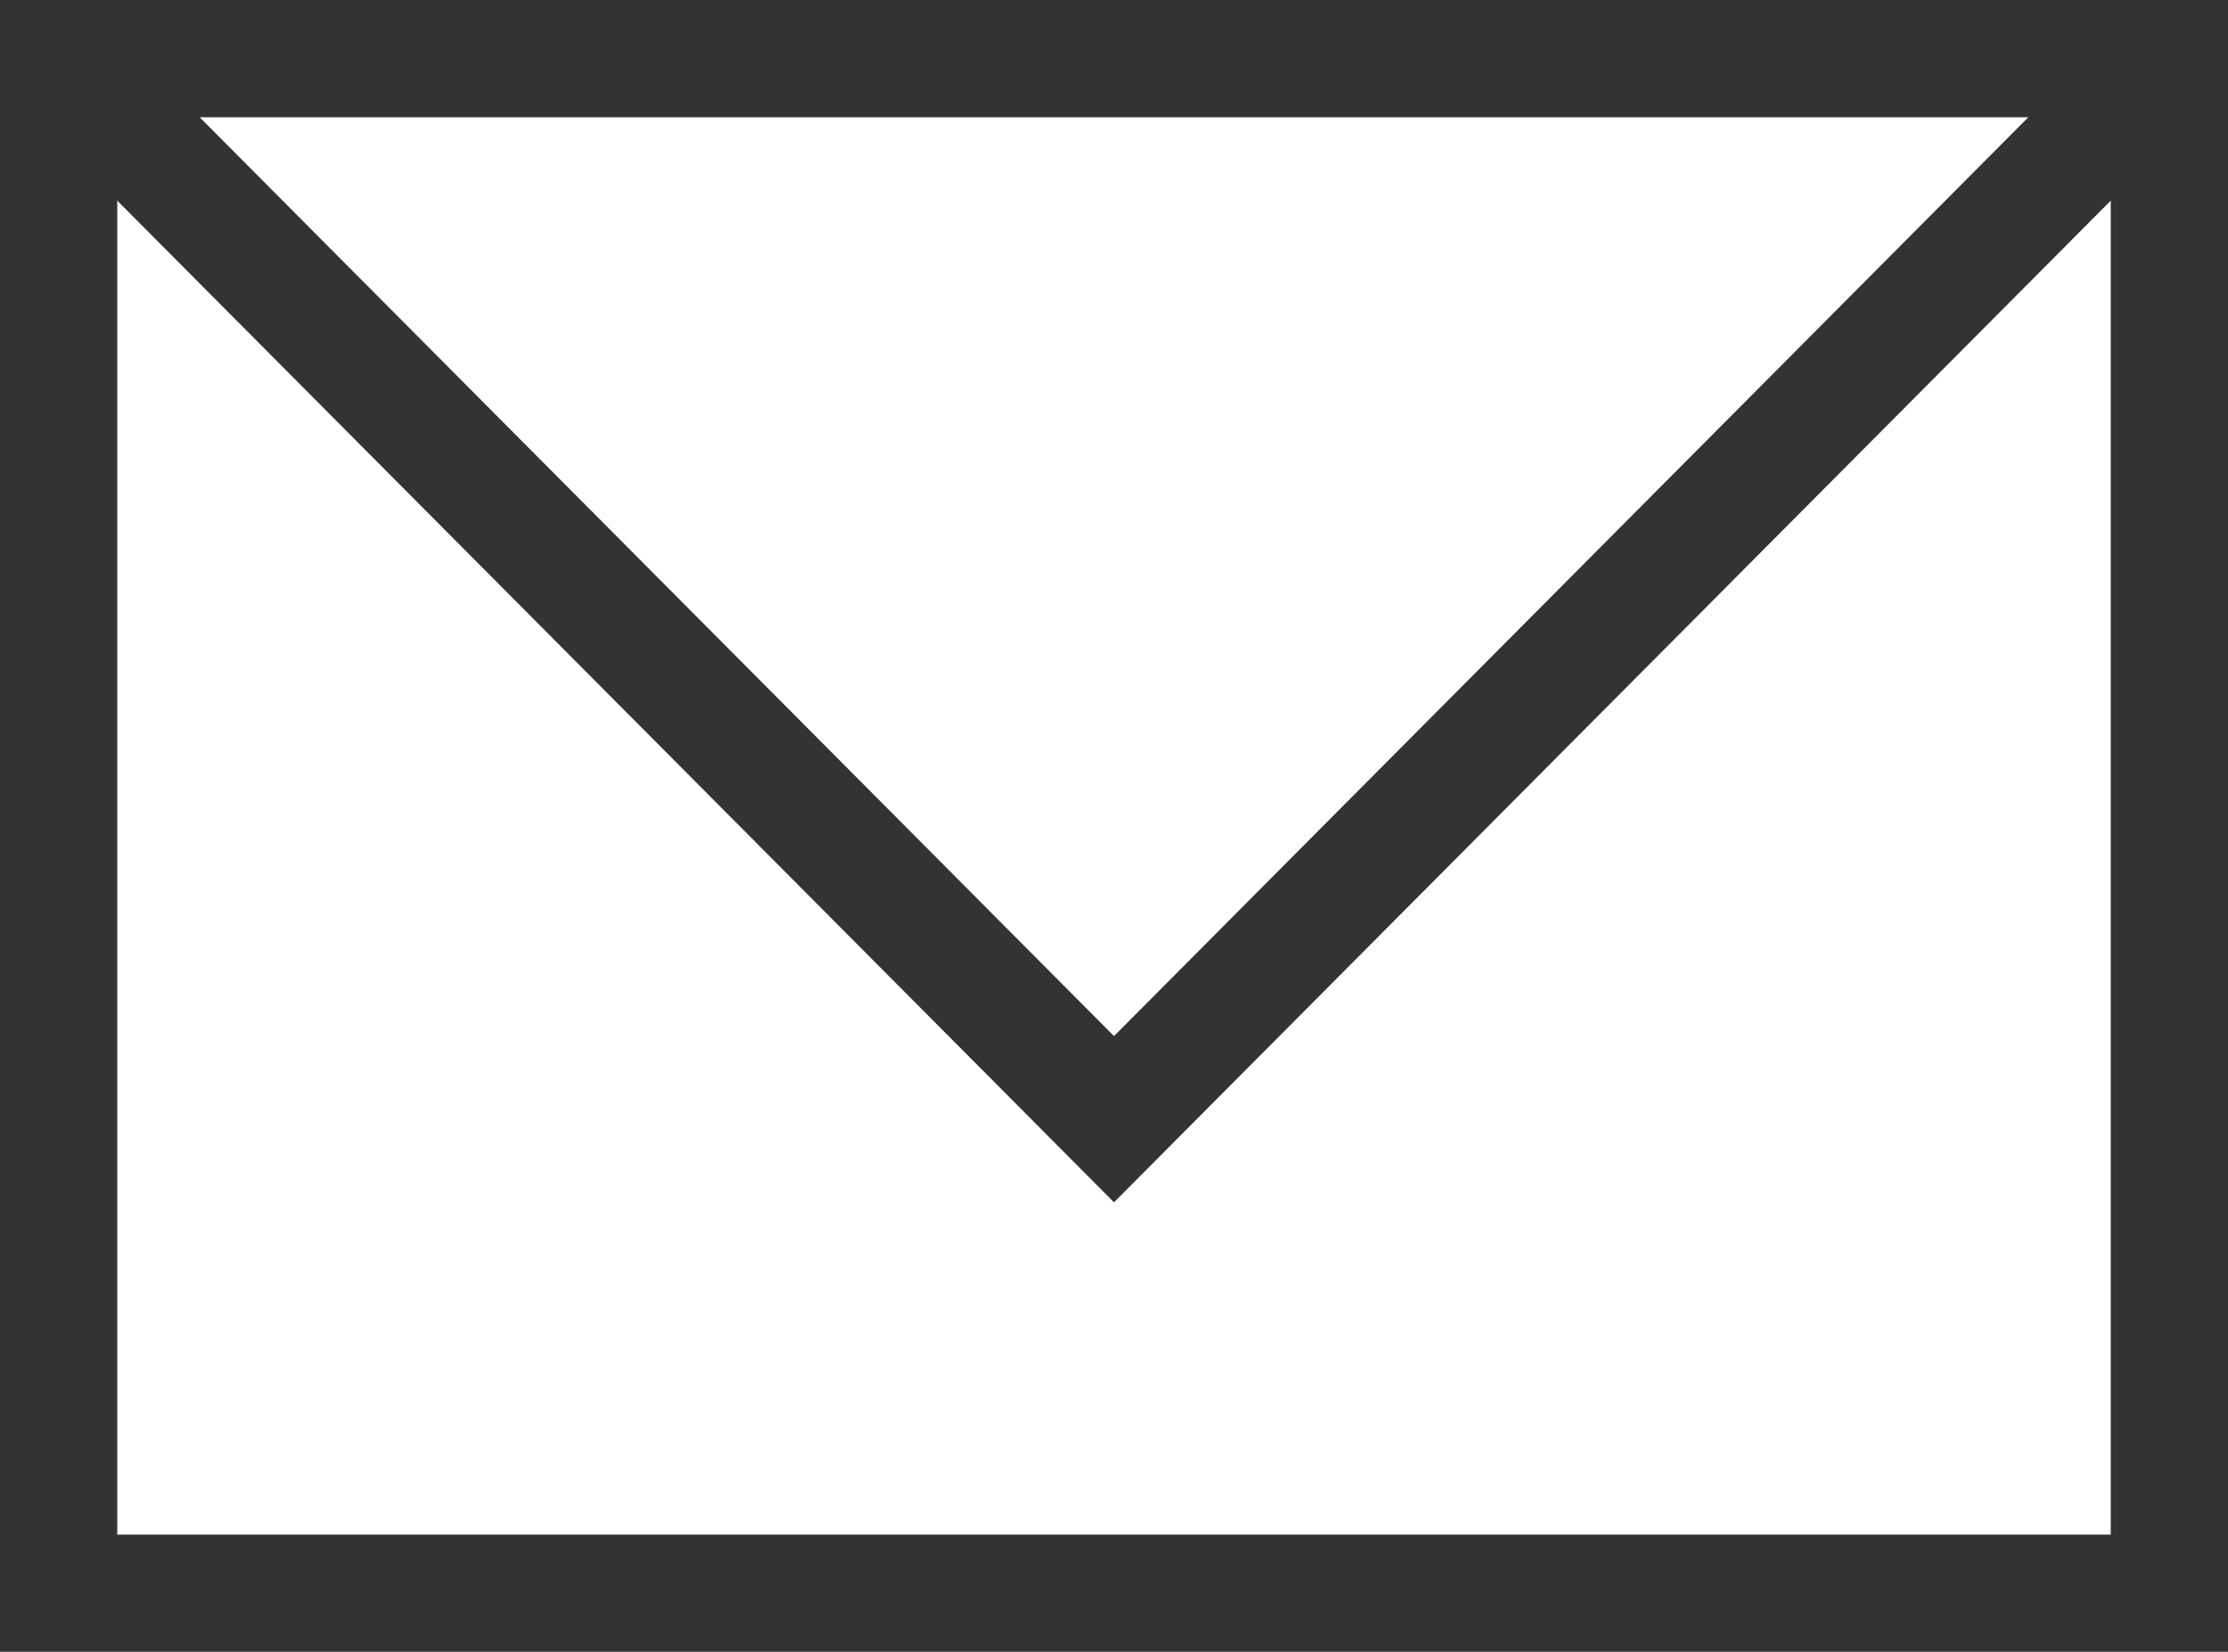
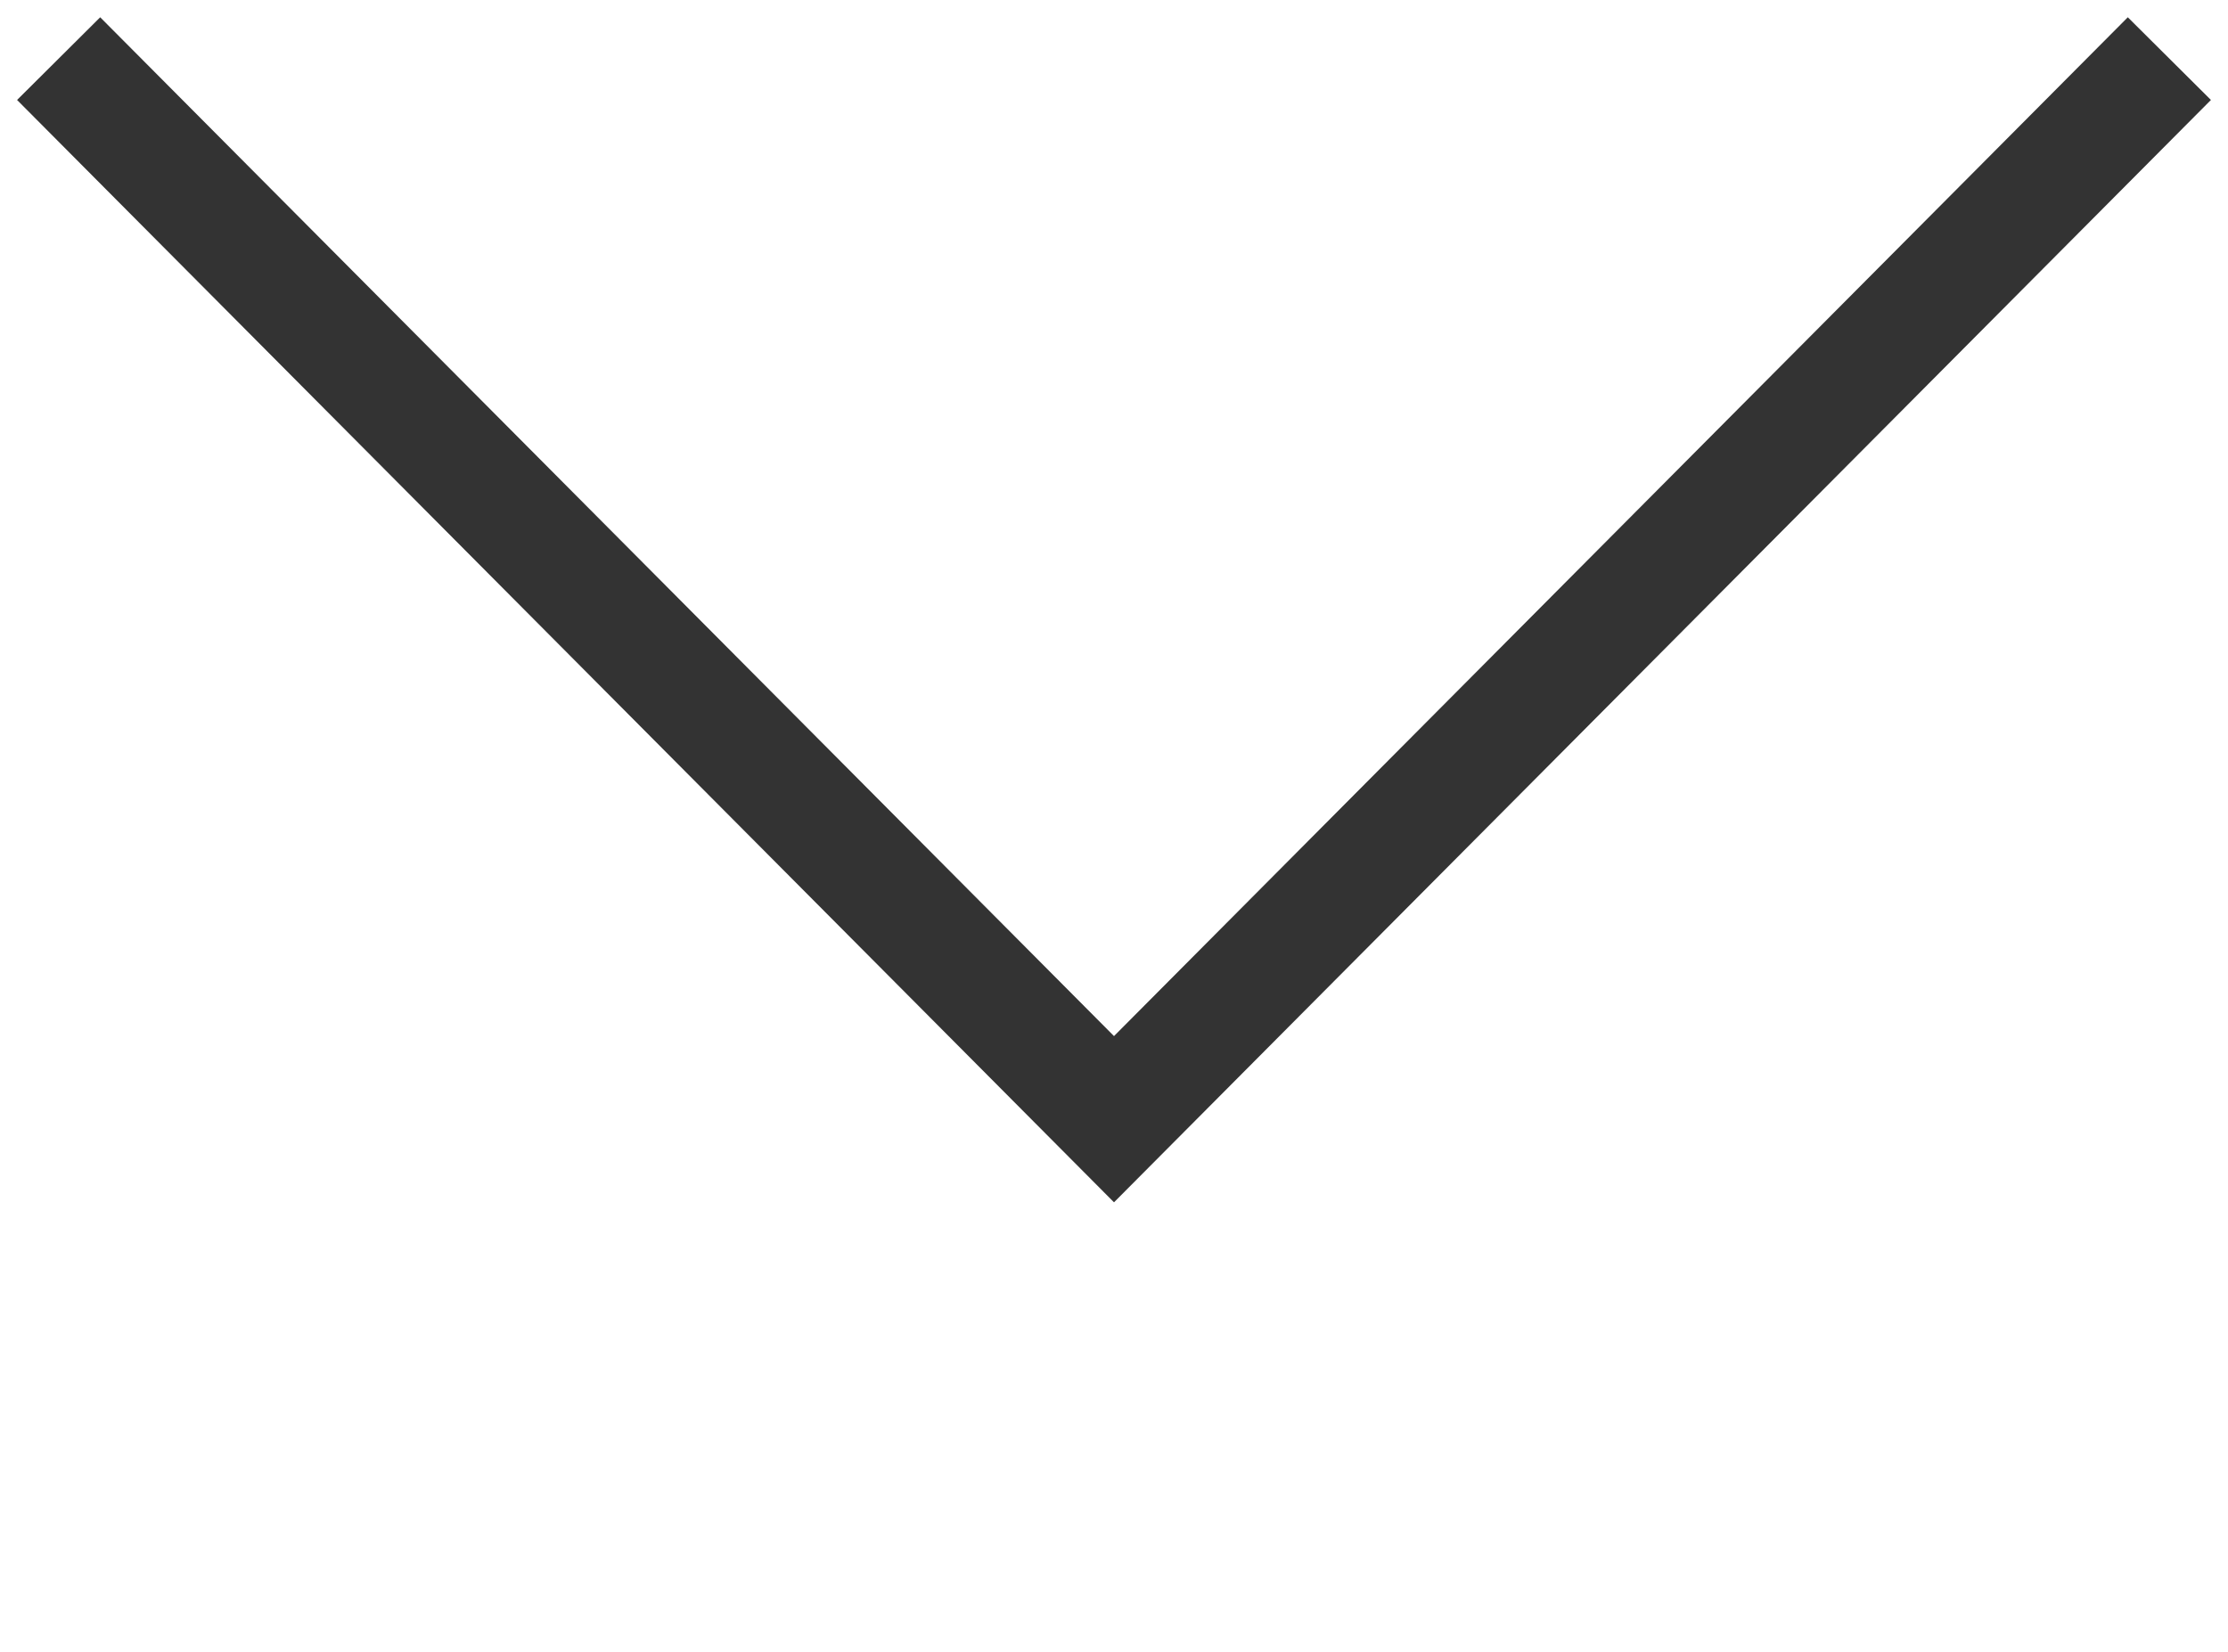
<svg xmlns="http://www.w3.org/2000/svg" width="19" height="14.089" viewBox="0 0 19 14.089">
  <g id="グループ_1338" data-name="グループ 1338" transform="translate(0.5 0.5)">
-     <rect id="長方形_1079" data-name="長方形 1079" width="18" height="13.089" transform="translate(0)" fill="none" stroke="#333" stroke-miterlimit="10" stroke-width="1" />
    <path id="パス_750" data-name="パス 750" d="M1.5,4.36l9,9.046,9-9.046" transform="translate(-1.5 -4.36)" fill="none" stroke="#333" stroke-miterlimit="10" stroke-width="1" />
  </g>
</svg>